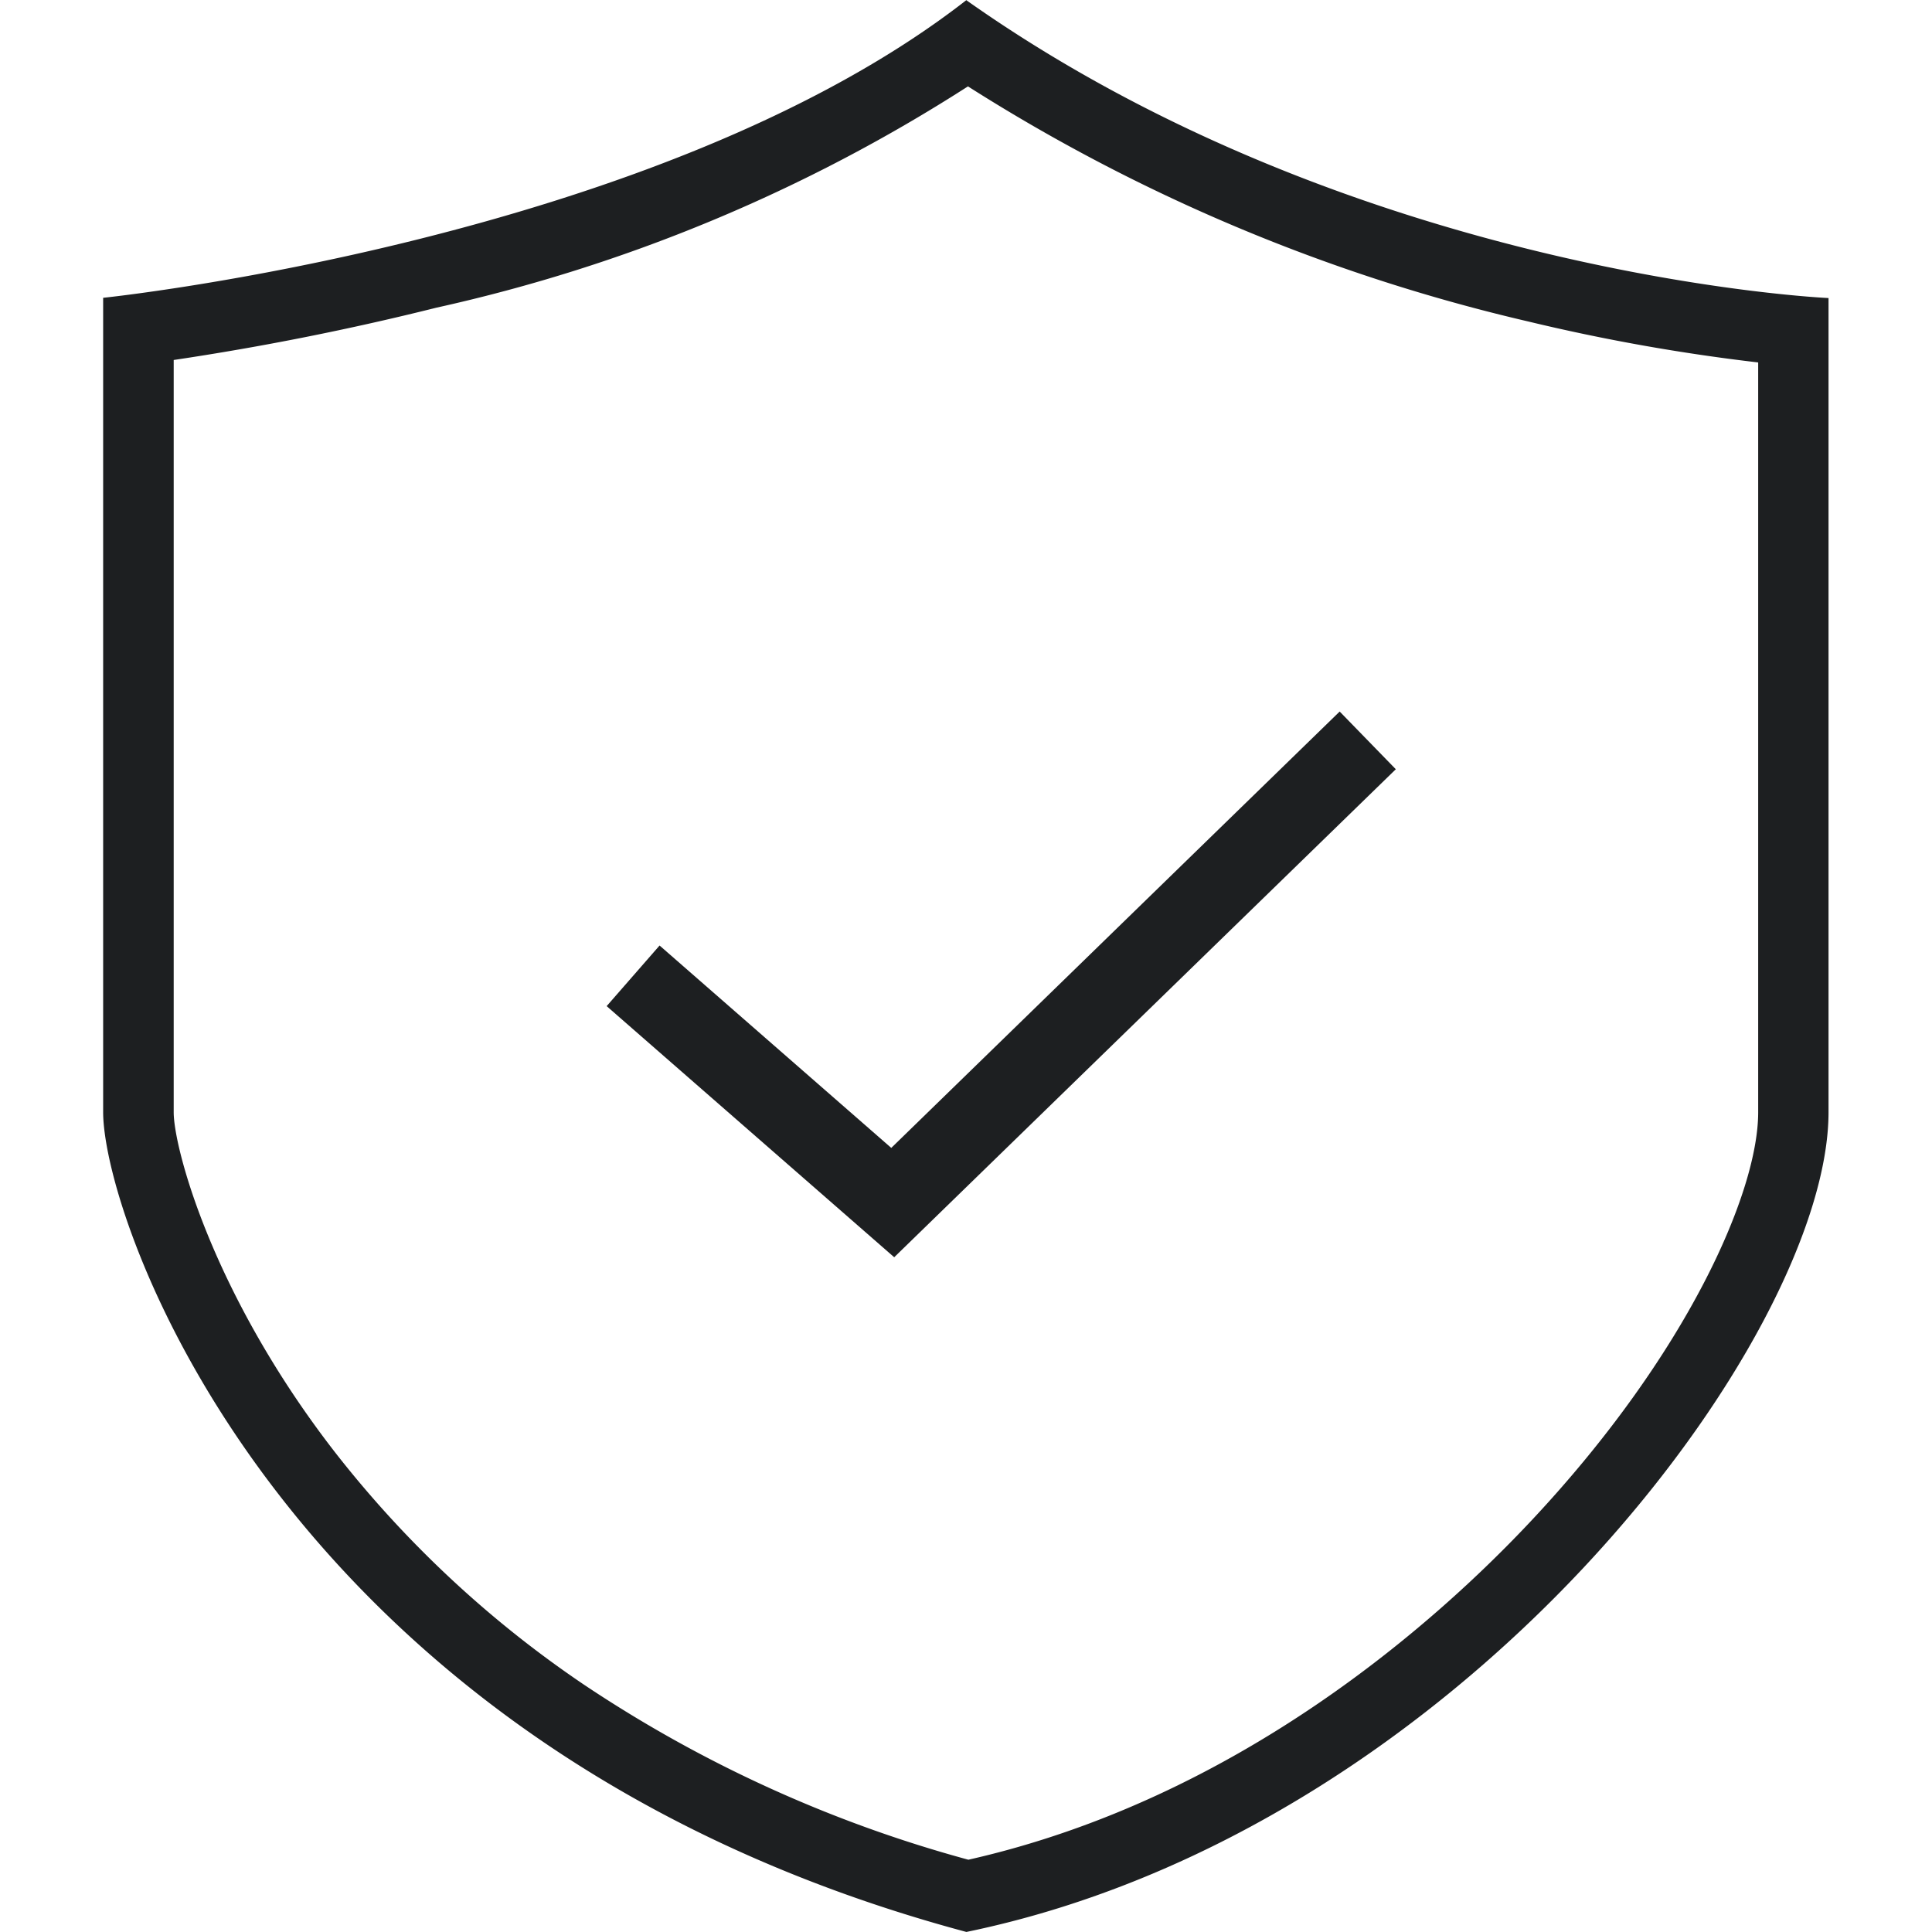
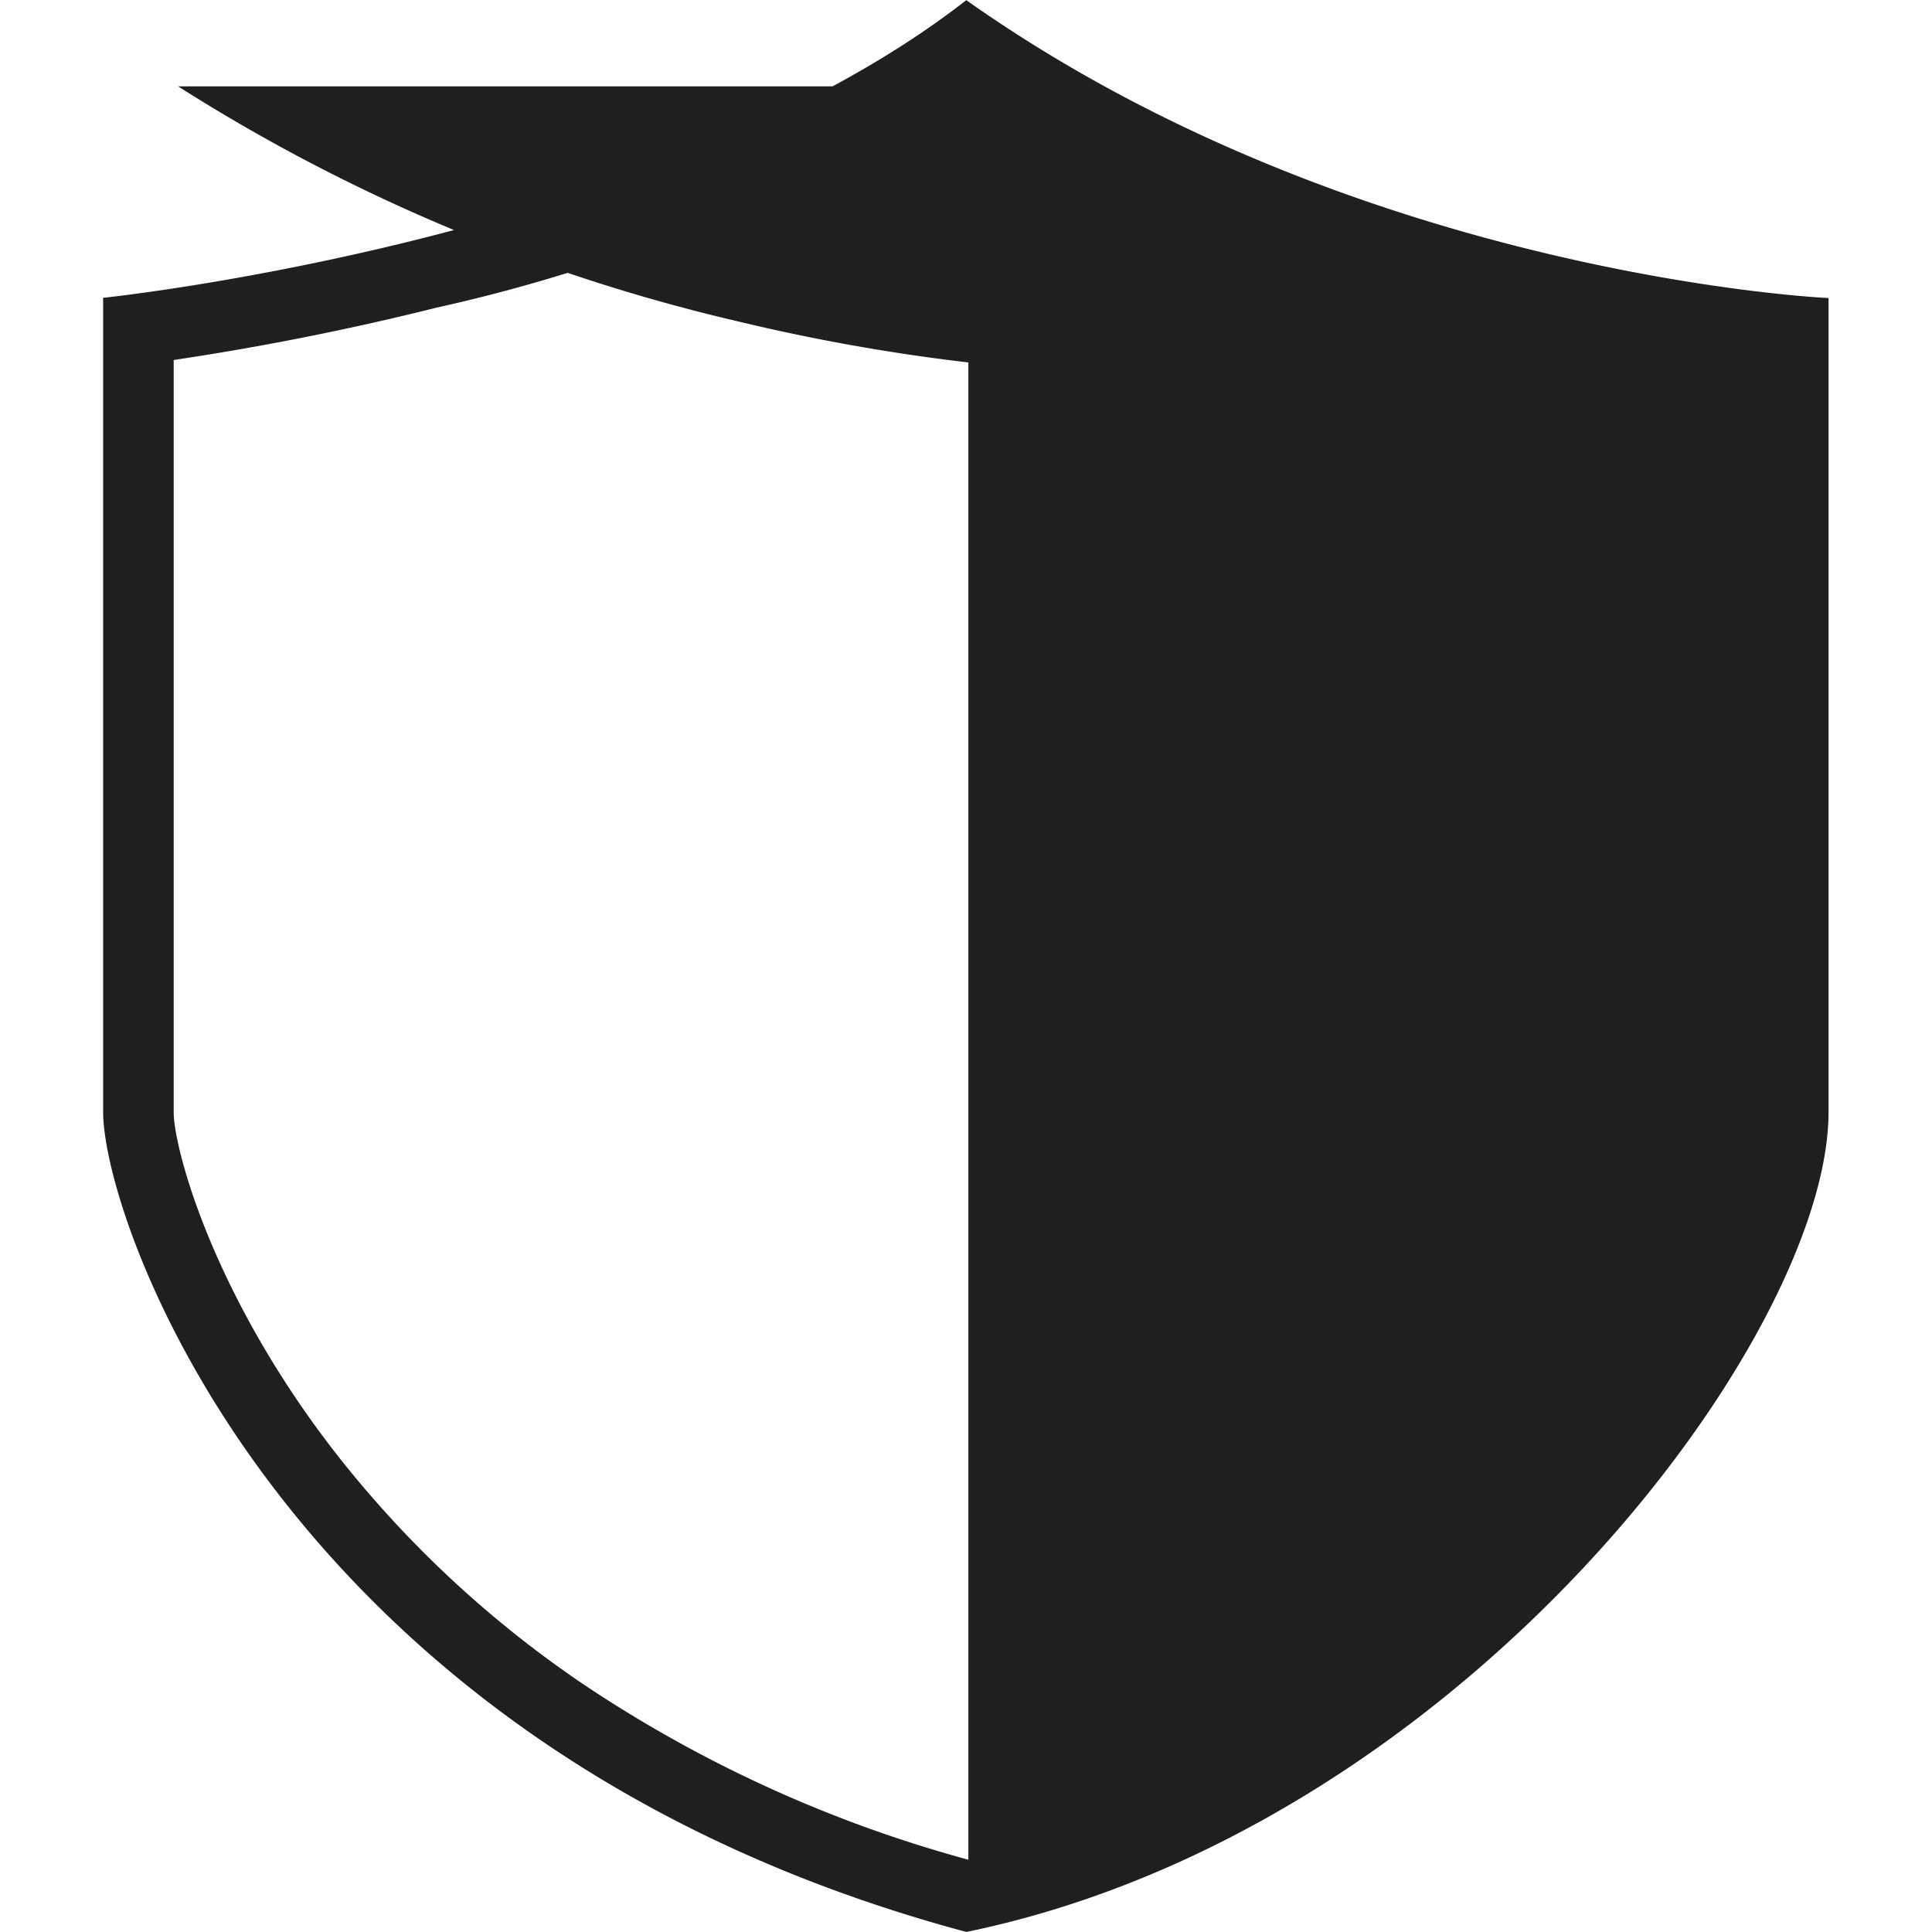
<svg xmlns="http://www.w3.org/2000/svg" t="1642584430517" class="icon" viewBox="0 0 1024 1024" version="1.1" p-id="15053" width="48" height="48">
-   <path d="M513.088 45.754a868.393 868.393 0 0 1-281.778 117.319 1460.916 1460.916 0 0 1-139.247 27.73v398.734c0 18.643 20.243 95.988 85.323 179.967a576.824 576.824 0 0 0 131.802 123.185 692.777 692.777 0 0 0 204.07 93.002c143.15-32.337 248.118-126.086 298.48-179.818 82.528-88.032 120.134-173.866 120.134-216.336V192.104a1031.914 1031.914 0 0 1-121.969-21.736 956.958 956.958 0 0 1-296.88-124.592M512.213 0.128c207.718 146.776 456.946 157.847 456.946 157.847v431.455c0 119.622-194.877 380.475-456.946 434.548C150.659 927.116 54.67 647.791 54.67 589.43V157.847s294.235-30.46 457.607-157.847z" fill="#1D1F21" p-id="15054" />
-   <path d="M473.946 666.37l-152.408-133.103 28.05-32.124 122.801 107.272 237.666-231.288 29.756 30.588z" fill="#1D1F21" p-id="15055" />
+   <path d="M513.088 45.754a868.393 868.393 0 0 1-281.778 117.319 1460.916 1460.916 0 0 1-139.247 27.73v398.734c0 18.643 20.243 95.988 85.323 179.967a576.824 576.824 0 0 0 131.802 123.185 692.777 692.777 0 0 0 204.07 93.002V192.104a1031.914 1031.914 0 0 1-121.969-21.736 956.958 956.958 0 0 1-296.88-124.592M512.213 0.128c207.718 146.776 456.946 157.847 456.946 157.847v431.455c0 119.622-194.877 380.475-456.946 434.548C150.659 927.116 54.67 647.791 54.67 589.43V157.847s294.235-30.46 457.607-157.847z" fill="#1D1F21" p-id="15054" />
</svg>